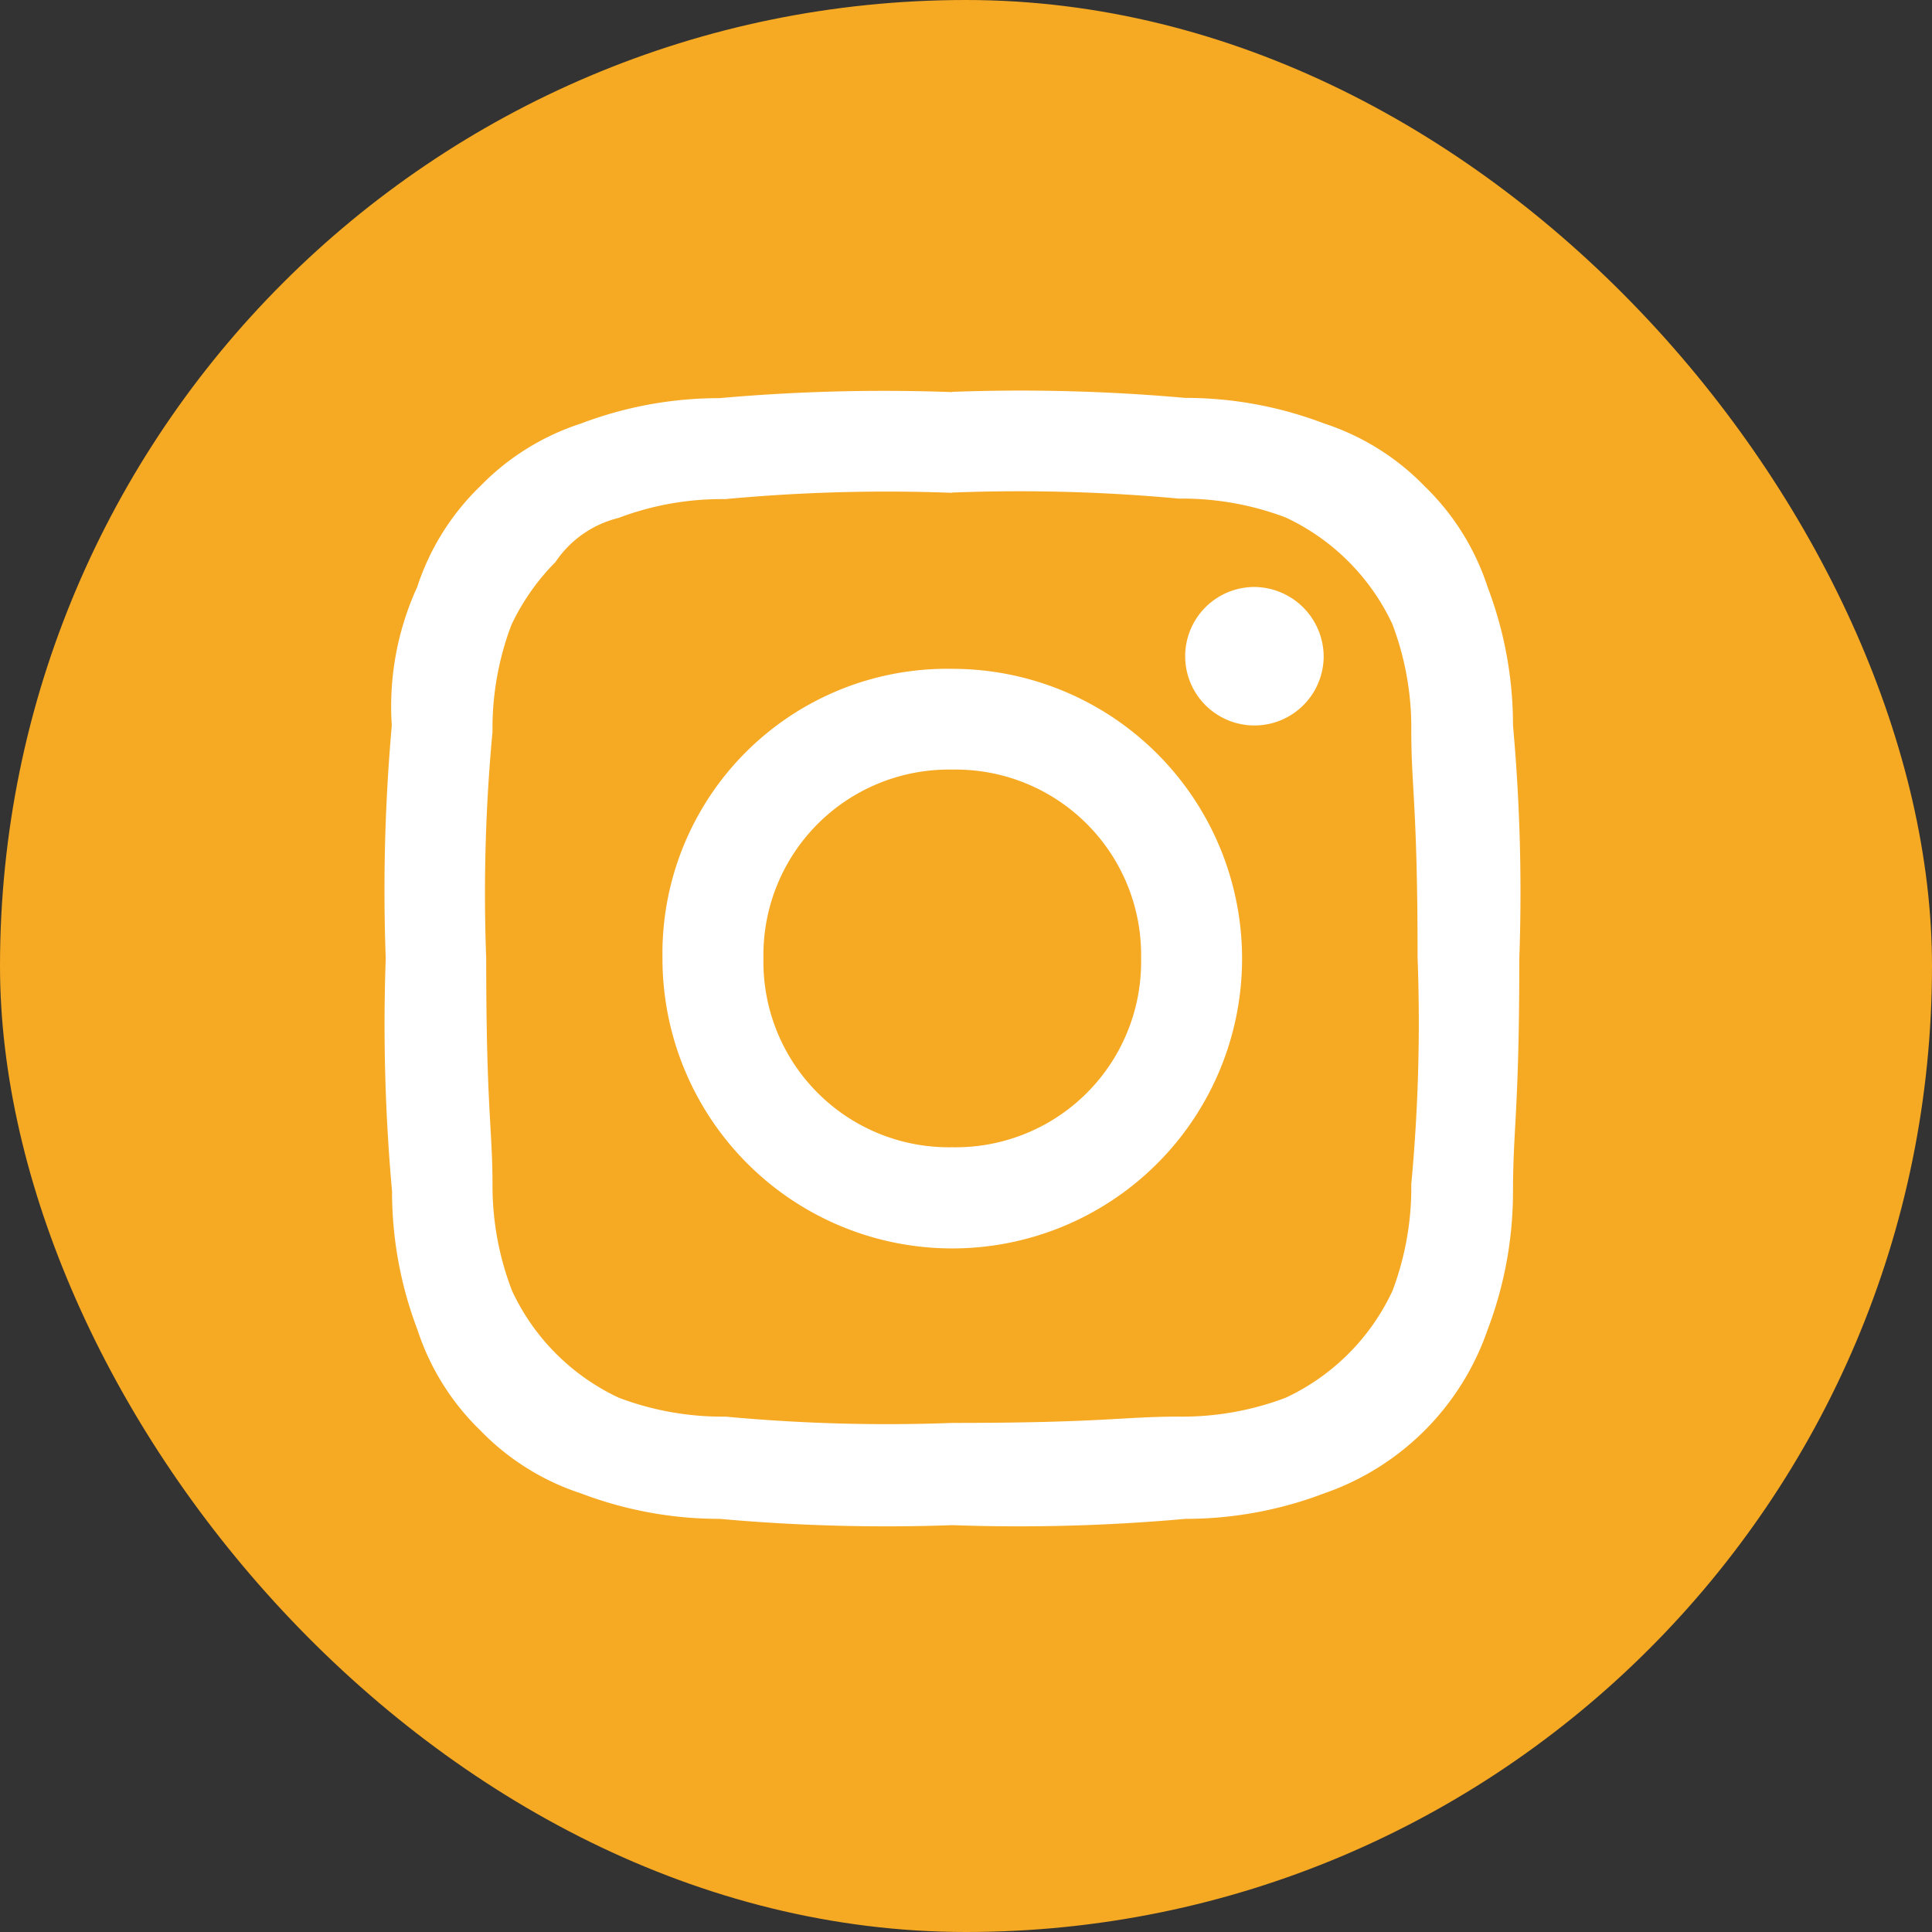
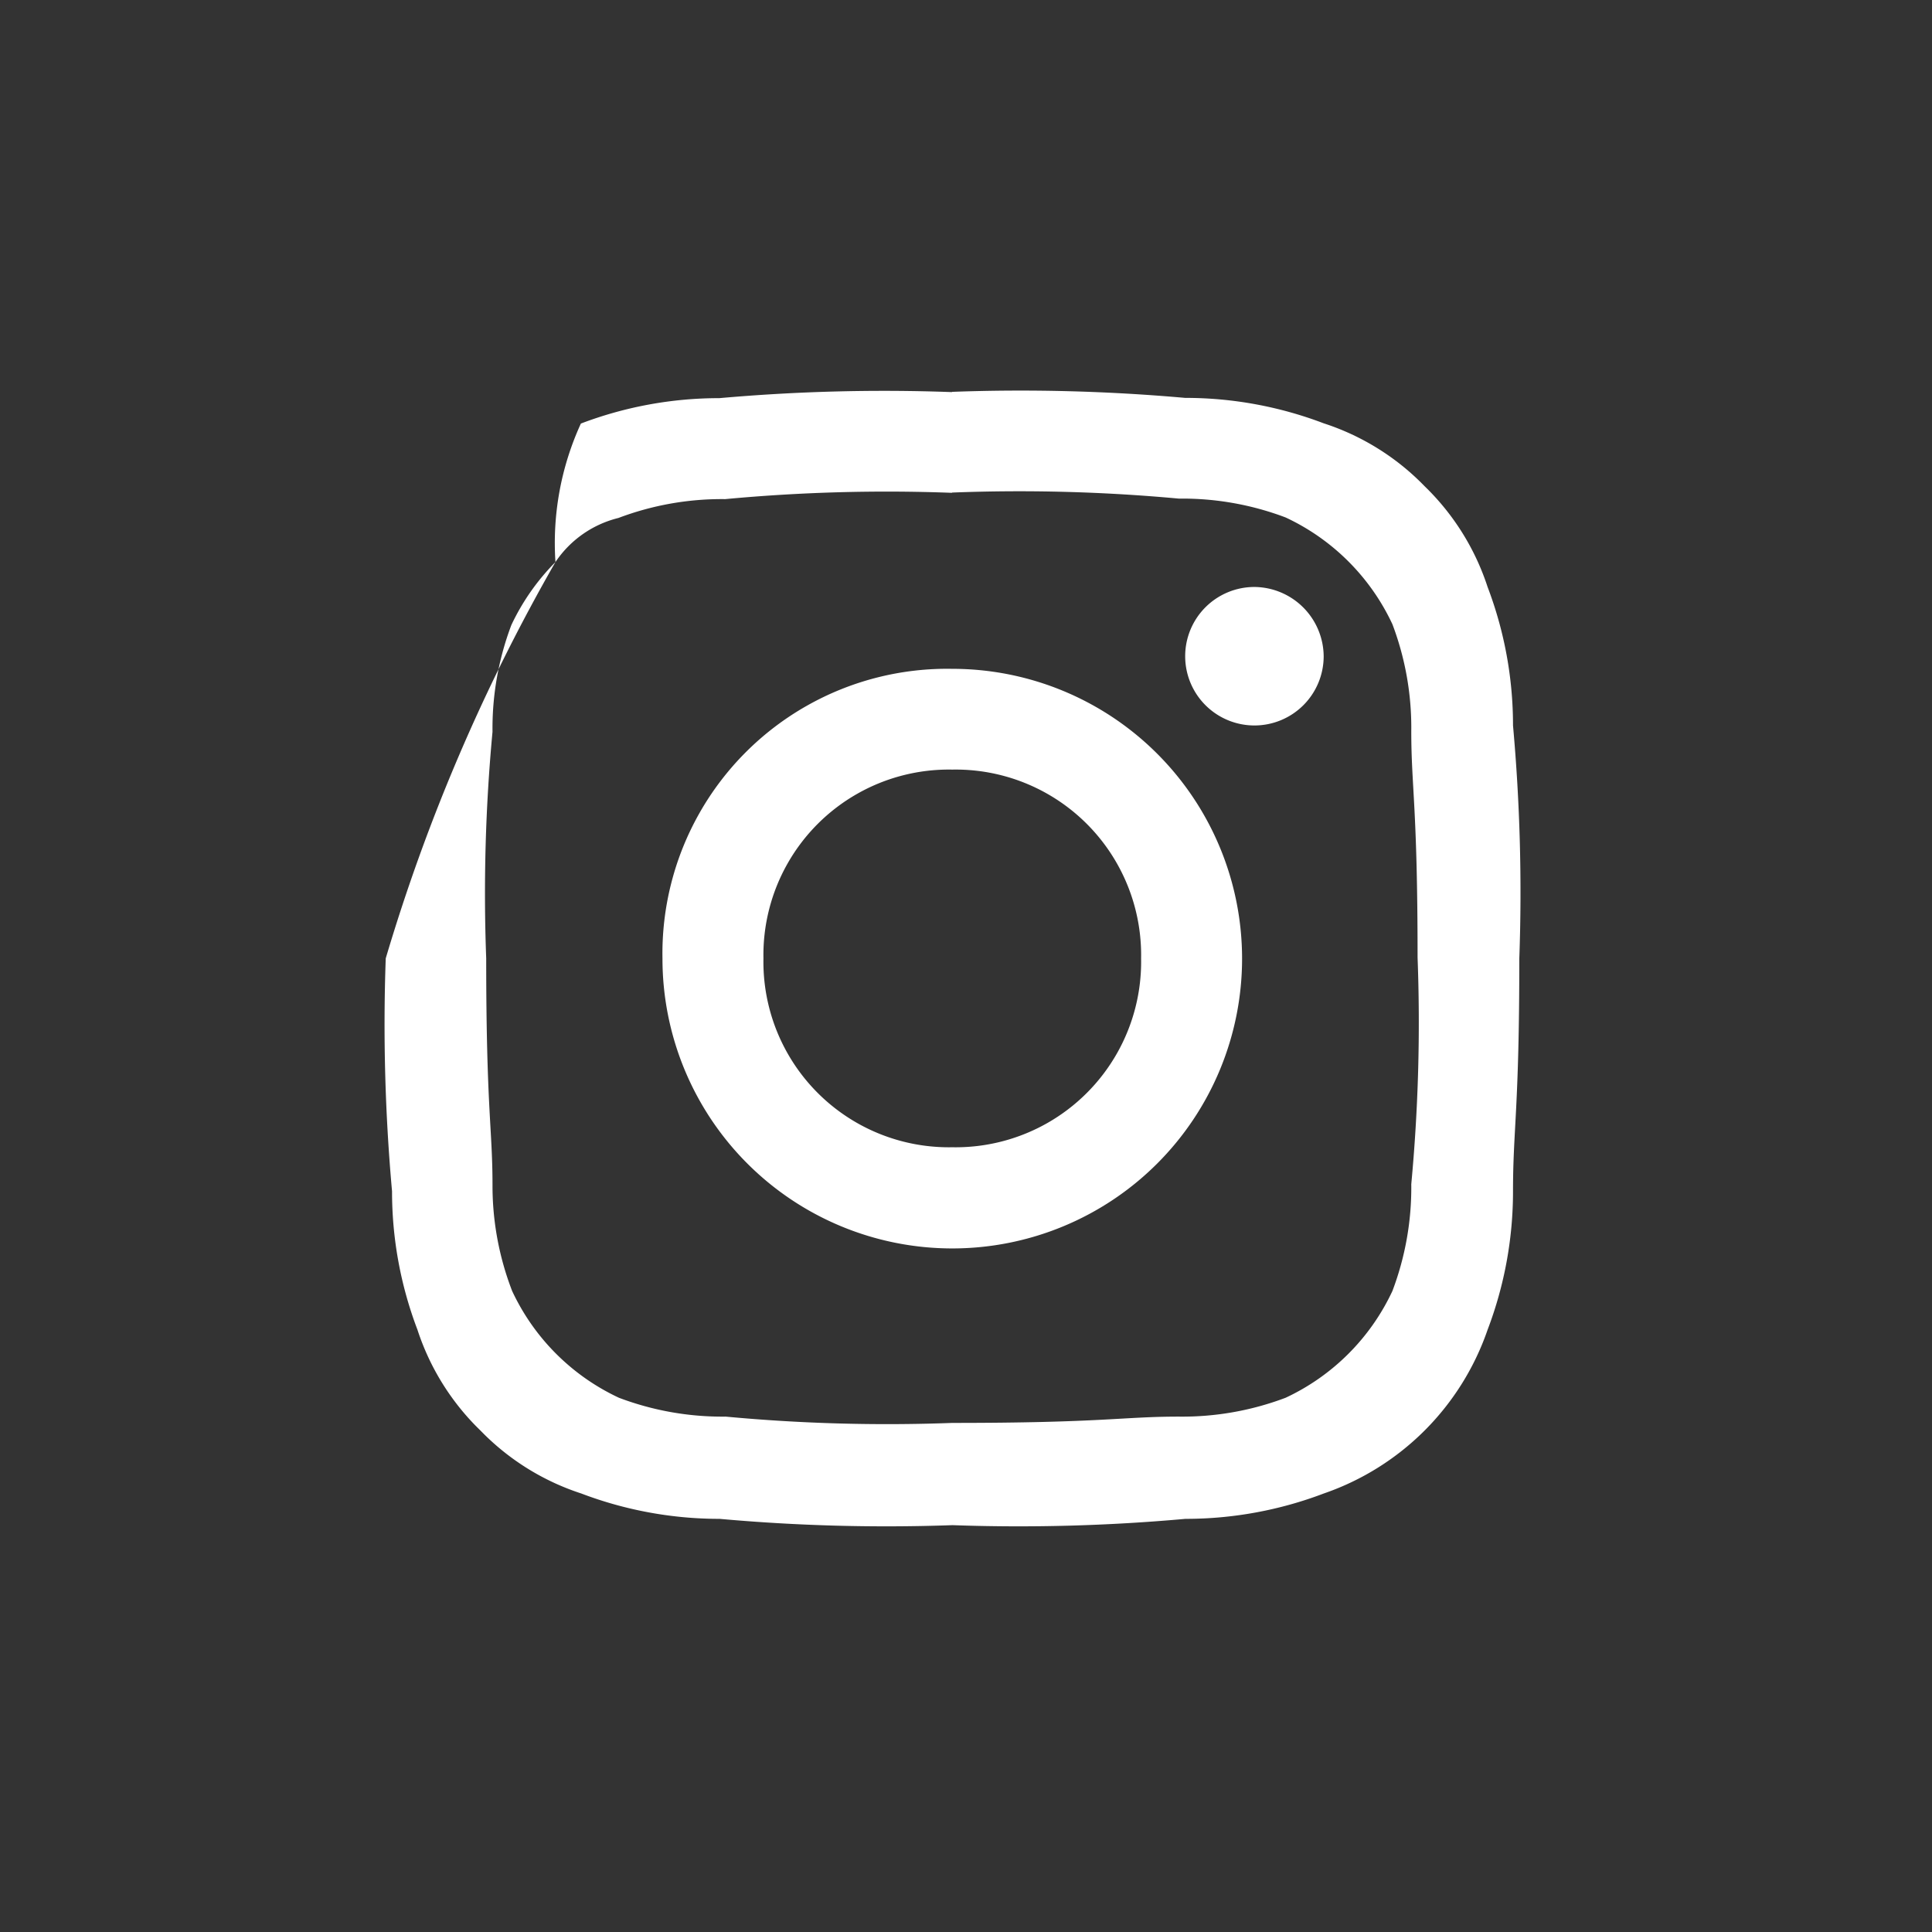
<svg xmlns="http://www.w3.org/2000/svg" width="38" height="38" viewBox="0 0 38 38">
  <rect x="0" y="0" width="38" height="38" fill="#333333" stroke="none" />
  <g id="Group_1064" data-name="Group 1064" transform="translate(-680 -6784)">
-     <rect id="Rectangle_9" data-name="Rectangle 9" width="38" height="38" rx="19" transform="translate(680 6784)" fill="#f6a922" />
    <g id="Component_13_1" data-name="Component 13 – 1" transform="translate(687.587 6791.707)">
-       <path id="Path_3" data-name="Path 3" d="M11.143,1.981A34.167,34.167,0,0,1,15.6,2.1a5.743,5.743,0,0,1,2.1.371,4.348,4.348,0,0,1,2.1,2.1,5.743,5.743,0,0,1,.371,2.1c0,1.114.124,1.486.124,4.457a34.167,34.167,0,0,1-.124,4.457,5.743,5.743,0,0,1-.371,2.1,4.348,4.348,0,0,1-2.1,2.1,5.743,5.743,0,0,1-2.1.371c-1.114,0-1.486.124-4.457.124a34.167,34.167,0,0,1-4.457-.124,5.743,5.743,0,0,1-2.1-.371,4.348,4.348,0,0,1-2.1-2.1A5.743,5.743,0,0,1,2.1,15.6c0-1.114-.124-1.486-.124-4.457A34.167,34.167,0,0,1,2.1,6.686a5.743,5.743,0,0,1,.371-2.1,4.447,4.447,0,0,1,.867-1.238,2.093,2.093,0,0,1,1.238-.867,5.743,5.743,0,0,1,2.1-.371,34.167,34.167,0,0,1,4.457-.124m0-1.981A36.583,36.583,0,0,0,6.562.124a7.644,7.644,0,0,0-2.724.5A4.847,4.847,0,0,0,1.857,1.857,4.847,4.847,0,0,0,.619,3.838a5.641,5.641,0,0,0-.5,2.724A36.583,36.583,0,0,0,0,11.143a36.583,36.583,0,0,0,.124,4.581,7.644,7.644,0,0,0,.5,2.724,4.847,4.847,0,0,0,1.238,1.981,4.847,4.847,0,0,0,1.981,1.238,7.643,7.643,0,0,0,2.724.5,36.582,36.582,0,0,0,4.581.124,36.582,36.582,0,0,0,4.581-.124,7.644,7.644,0,0,0,2.724-.5,5.194,5.194,0,0,0,3.219-3.219,7.643,7.643,0,0,0,.5-2.724c0-1.238.124-1.61.124-4.581a36.582,36.582,0,0,0-.124-4.581,7.644,7.644,0,0,0-.5-2.724,4.847,4.847,0,0,0-1.238-1.981A4.847,4.847,0,0,0,18.448.619a7.644,7.644,0,0,0-2.724-.5A36.583,36.583,0,0,0,11.143,0m0,5.448a5.6,5.6,0,0,0-5.7,5.7,5.7,5.7,0,1,0,5.7-5.7m0,9.41a3.648,3.648,0,0,1-3.714-3.714,3.648,3.648,0,0,1,3.714-3.714,3.648,3.648,0,0,1,3.714,3.714,3.648,3.648,0,0,1-3.714,3.714M17.086,3.838A1.362,1.362,0,1,0,18.448,5.2a1.374,1.374,0,0,0-1.362-1.362" fill="#fff" fill-rule="evenodd" />
+       <path id="Path_3" data-name="Path 3" d="M11.143,1.981A34.167,34.167,0,0,1,15.6,2.1a5.743,5.743,0,0,1,2.1.371,4.348,4.348,0,0,1,2.1,2.1,5.743,5.743,0,0,1,.371,2.1c0,1.114.124,1.486.124,4.457a34.167,34.167,0,0,1-.124,4.457,5.743,5.743,0,0,1-.371,2.1,4.348,4.348,0,0,1-2.1,2.1,5.743,5.743,0,0,1-2.1.371c-1.114,0-1.486.124-4.457.124a34.167,34.167,0,0,1-4.457-.124,5.743,5.743,0,0,1-2.1-.371,4.348,4.348,0,0,1-2.1-2.1A5.743,5.743,0,0,1,2.1,15.6c0-1.114-.124-1.486-.124-4.457A34.167,34.167,0,0,1,2.1,6.686a5.743,5.743,0,0,1,.371-2.1,4.447,4.447,0,0,1,.867-1.238,2.093,2.093,0,0,1,1.238-.867,5.743,5.743,0,0,1,2.1-.371,34.167,34.167,0,0,1,4.457-.124m0-1.981A36.583,36.583,0,0,0,6.562.124a7.644,7.644,0,0,0-2.724.5a5.641,5.641,0,0,0-.5,2.724A36.583,36.583,0,0,0,0,11.143a36.583,36.583,0,0,0,.124,4.581,7.644,7.644,0,0,0,.5,2.724,4.847,4.847,0,0,0,1.238,1.981,4.847,4.847,0,0,0,1.981,1.238,7.643,7.643,0,0,0,2.724.5,36.582,36.582,0,0,0,4.581.124,36.582,36.582,0,0,0,4.581-.124,7.644,7.644,0,0,0,2.724-.5,5.194,5.194,0,0,0,3.219-3.219,7.643,7.643,0,0,0,.5-2.724c0-1.238.124-1.61.124-4.581a36.582,36.582,0,0,0-.124-4.581,7.644,7.644,0,0,0-.5-2.724,4.847,4.847,0,0,0-1.238-1.981A4.847,4.847,0,0,0,18.448.619a7.644,7.644,0,0,0-2.724-.5A36.583,36.583,0,0,0,11.143,0m0,5.448a5.6,5.6,0,0,0-5.7,5.7,5.7,5.7,0,1,0,5.7-5.7m0,9.41a3.648,3.648,0,0,1-3.714-3.714,3.648,3.648,0,0,1,3.714-3.714,3.648,3.648,0,0,1,3.714,3.714,3.648,3.648,0,0,1-3.714,3.714M17.086,3.838A1.362,1.362,0,1,0,18.448,5.2a1.374,1.374,0,0,0-1.362-1.362" fill="#fff" fill-rule="evenodd" />
    </g>
  </g>
</svg>